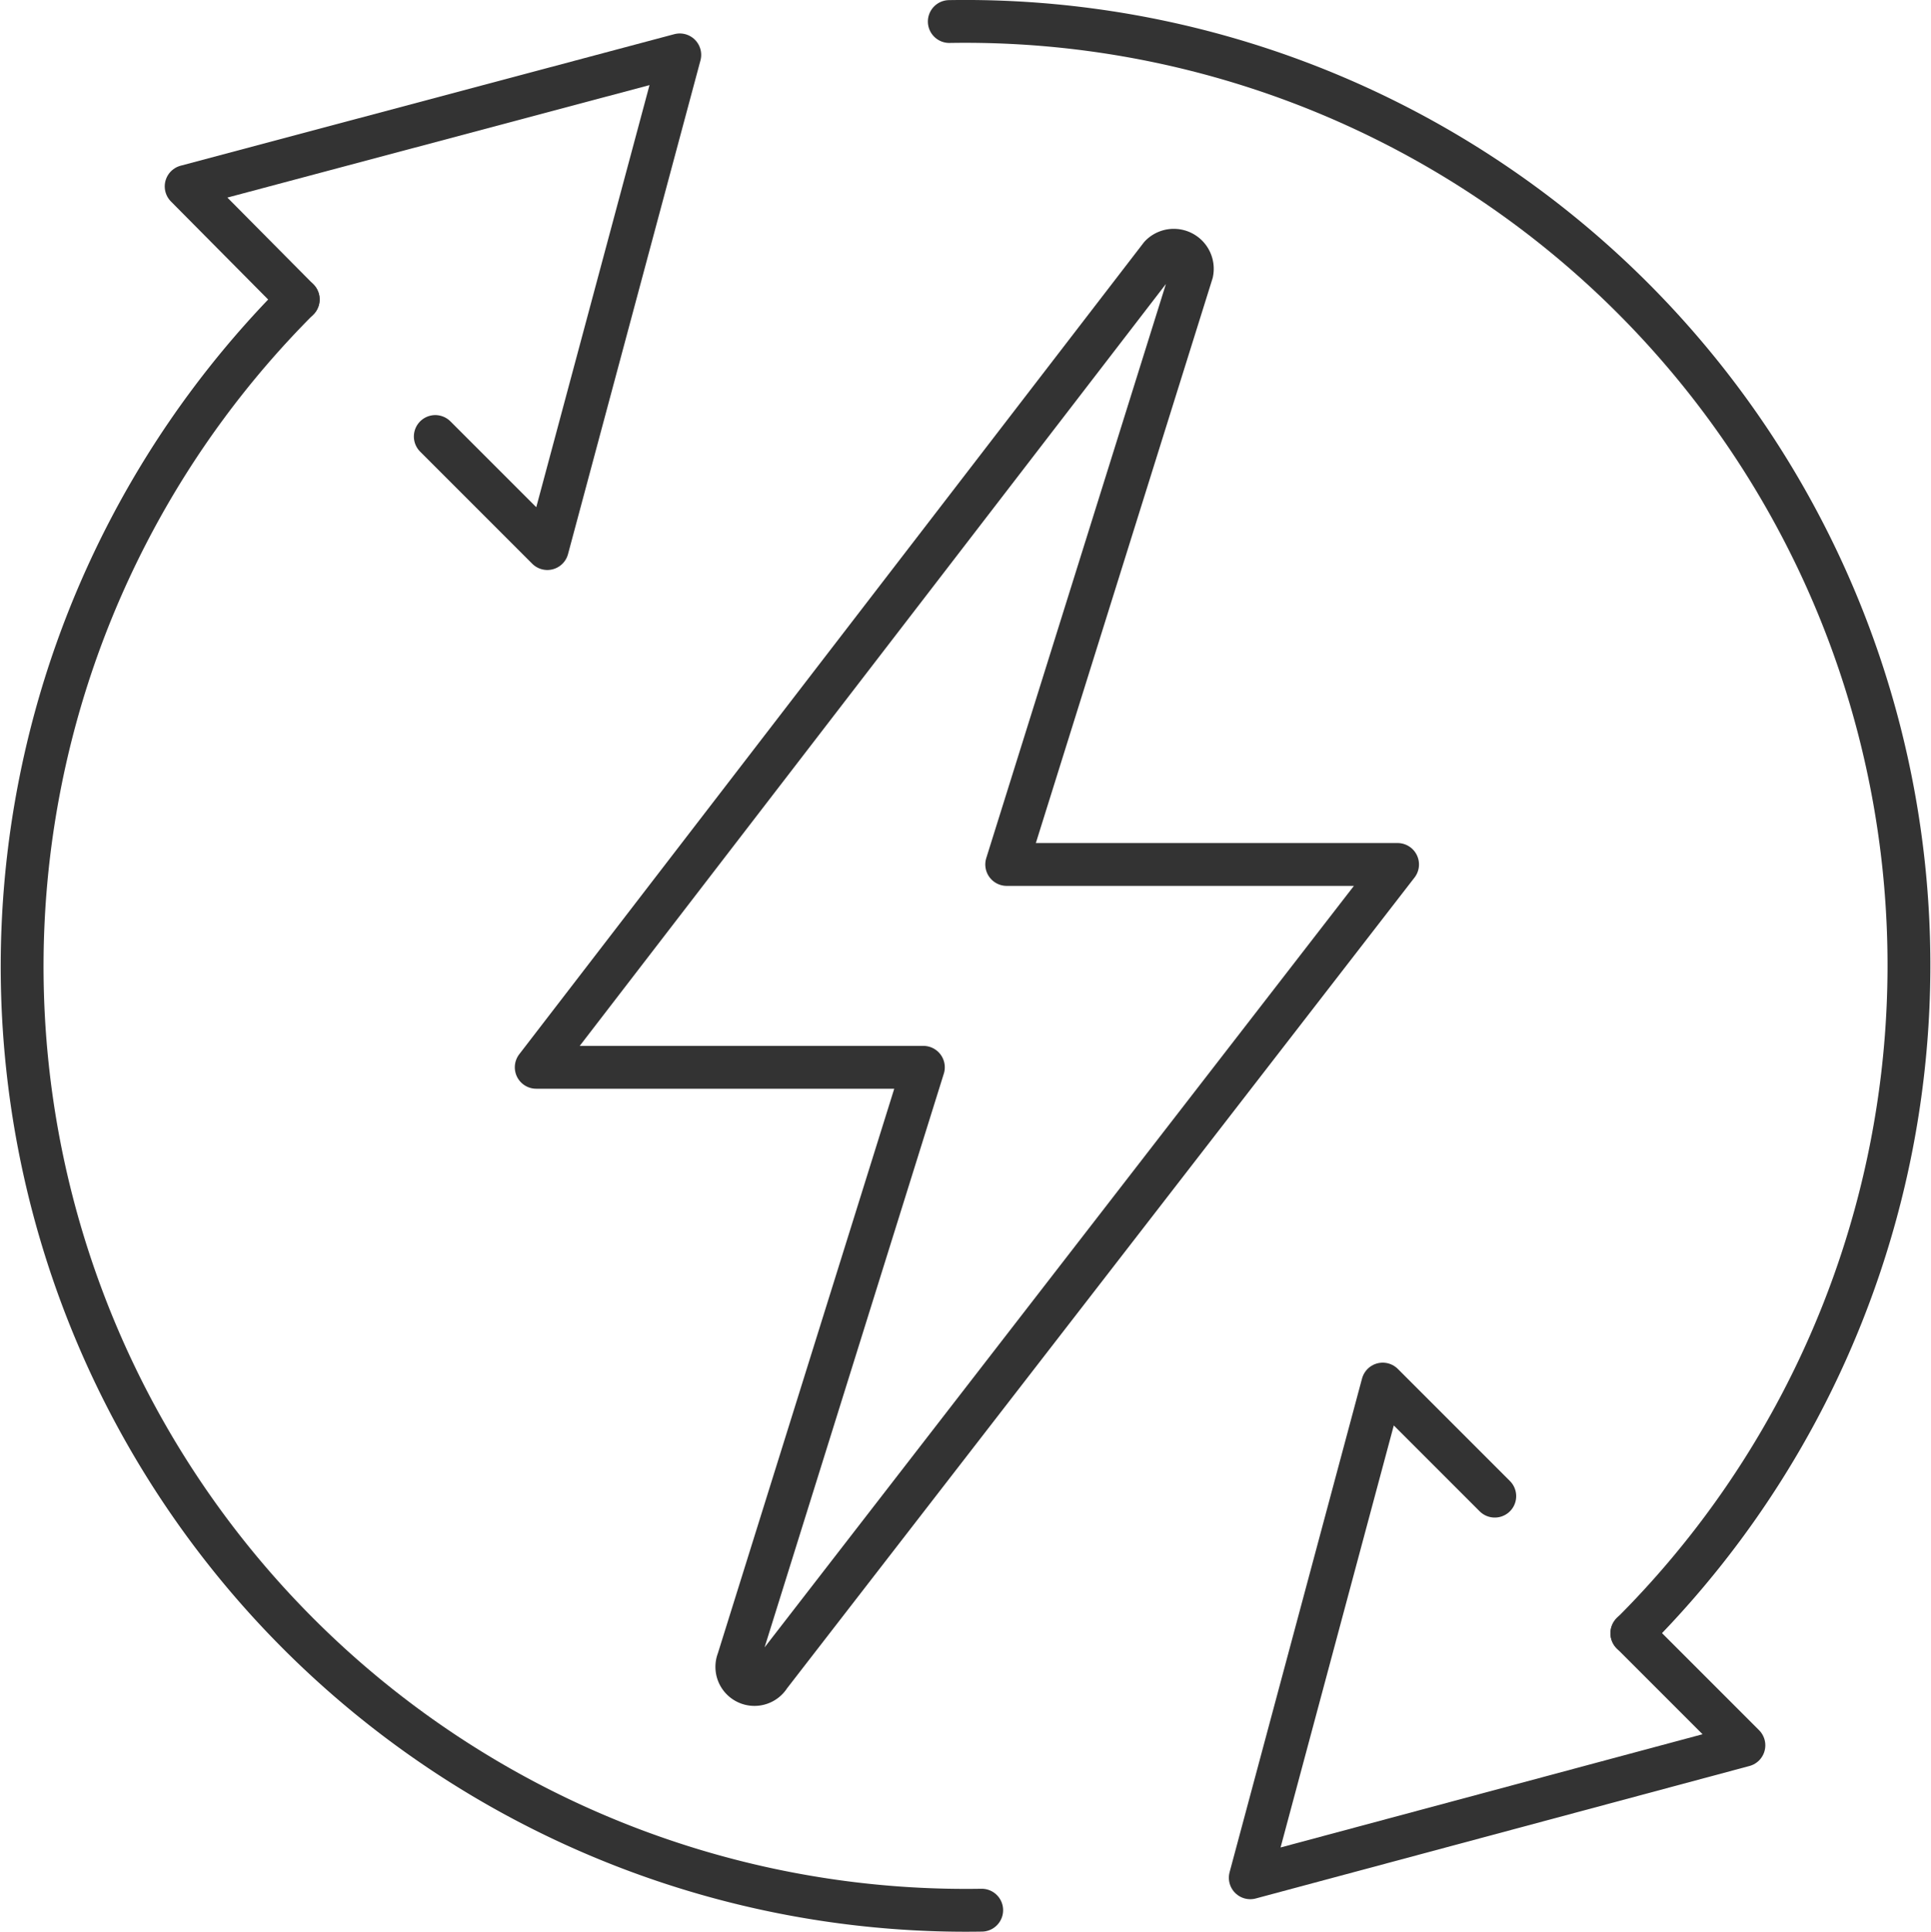
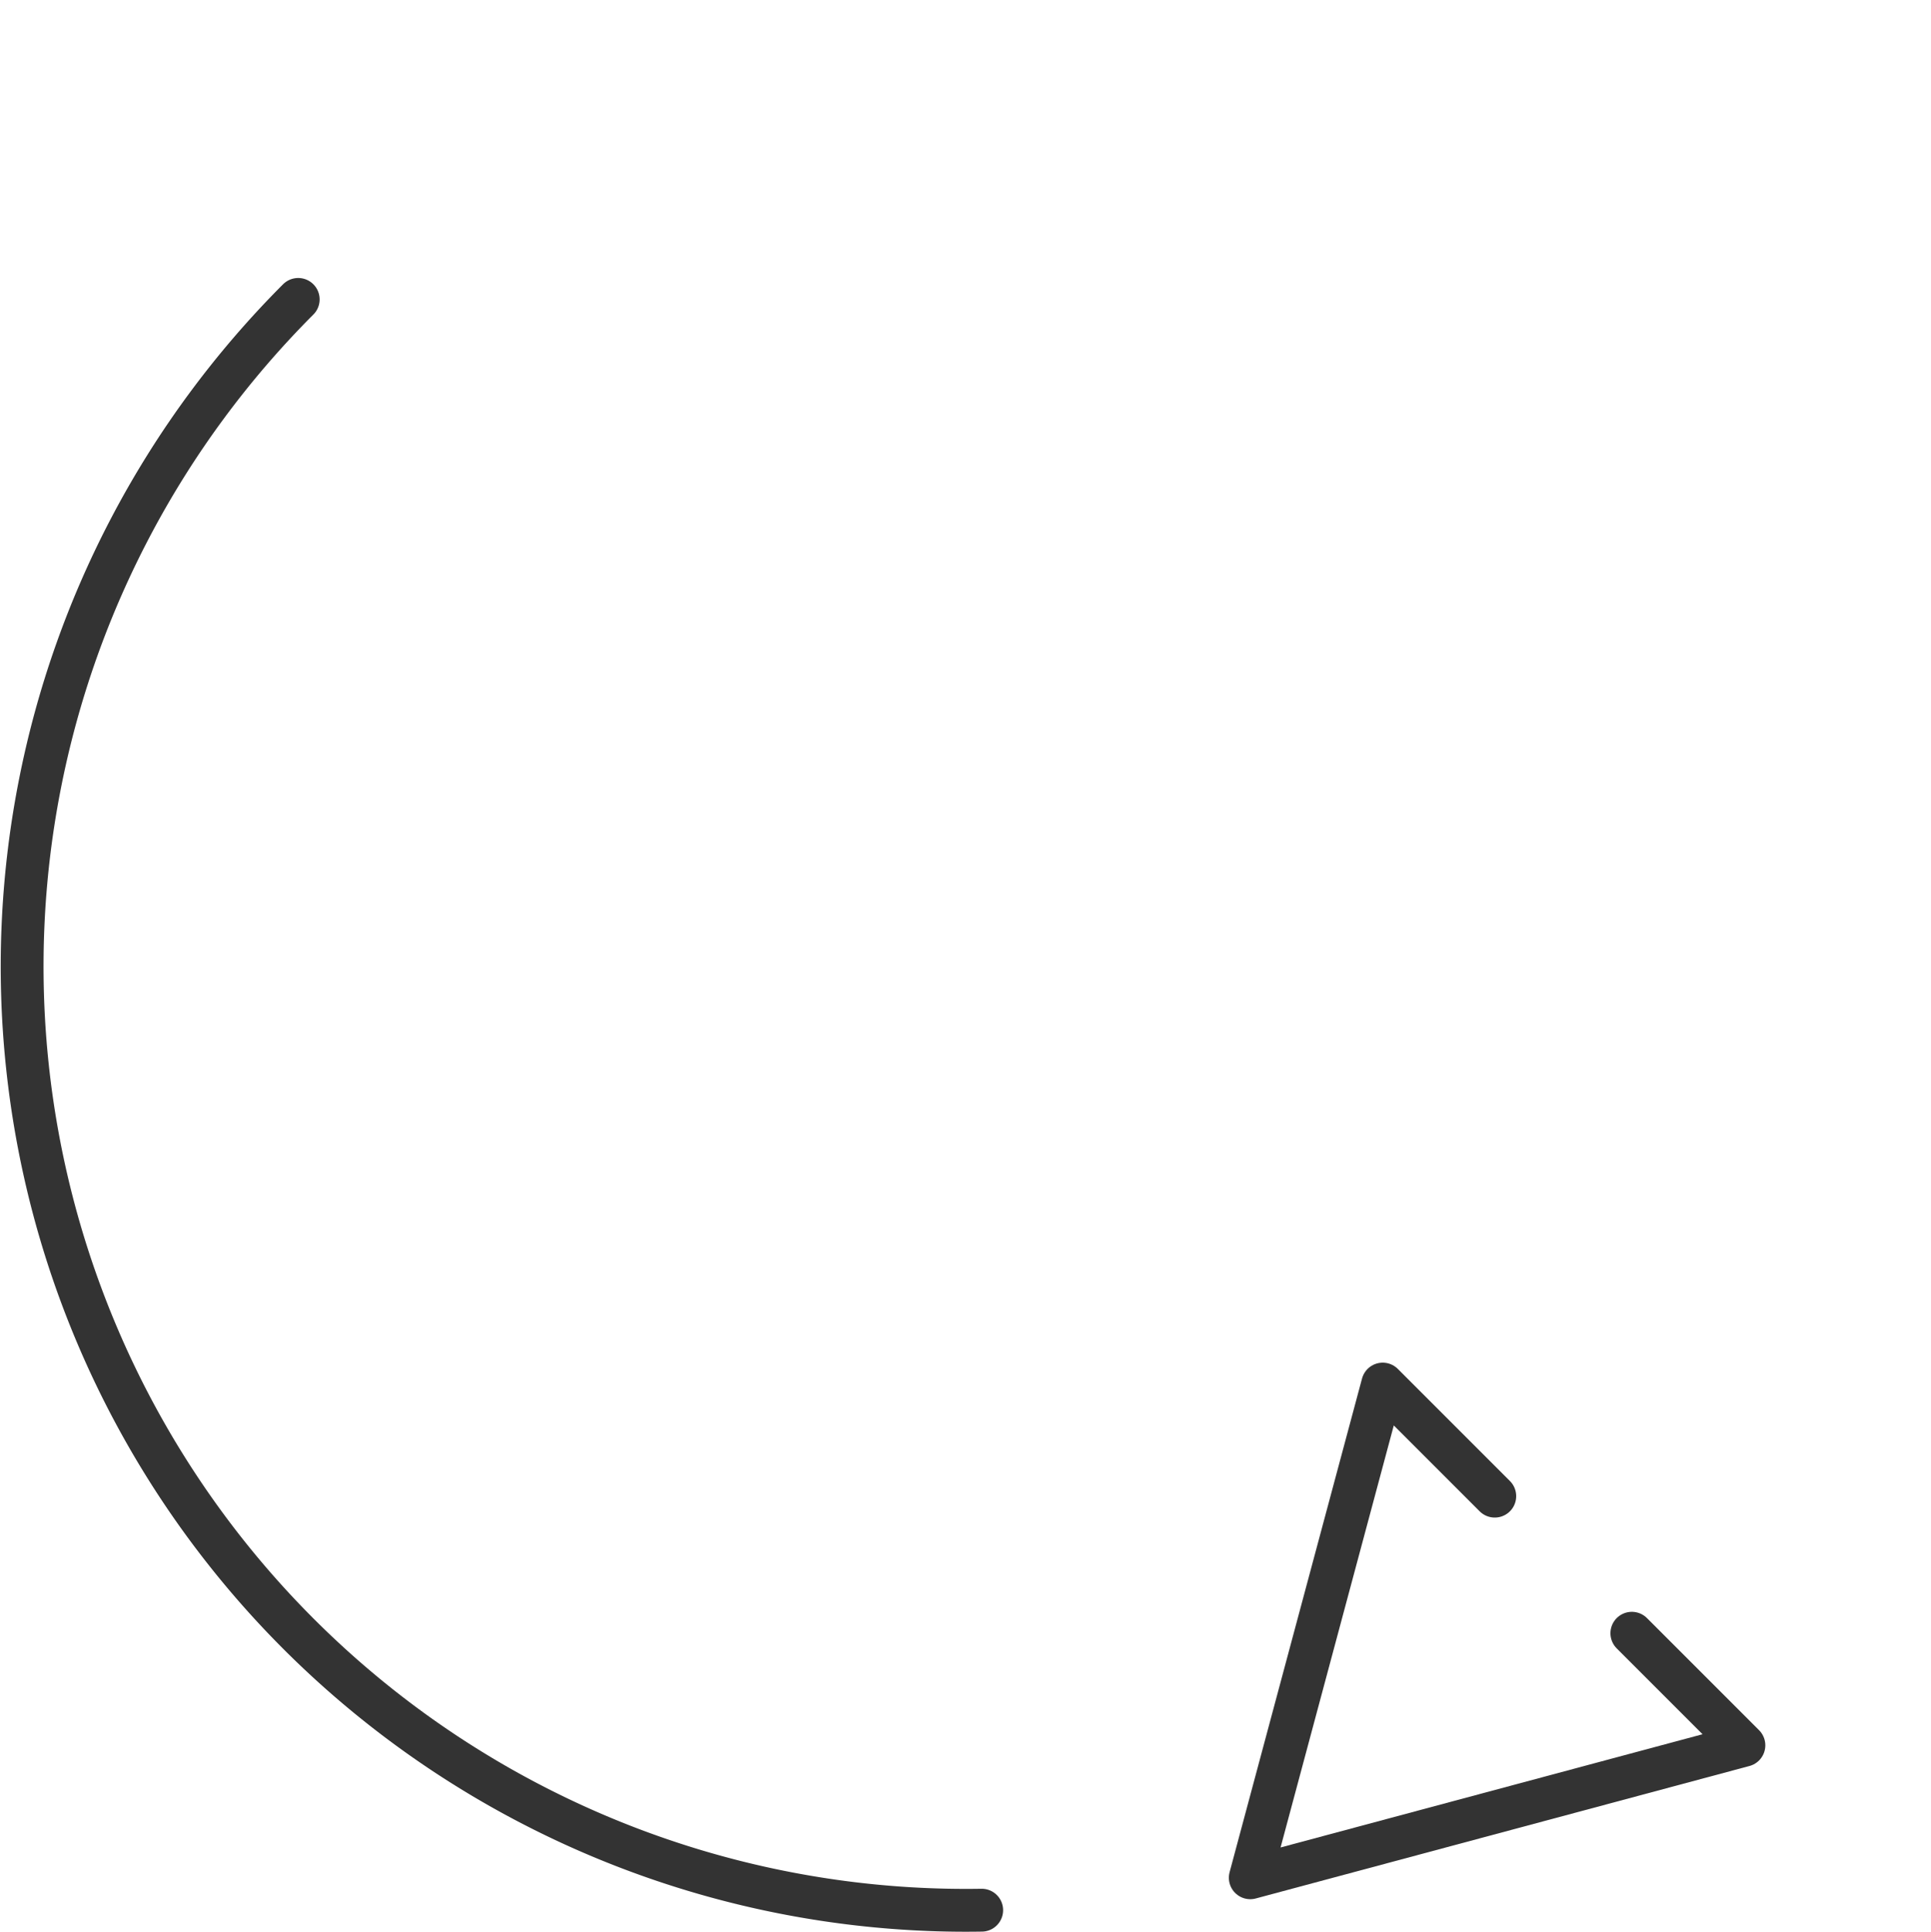
<svg xmlns="http://www.w3.org/2000/svg" height="67.654" viewBox="0 0 67.635 67.654" width="67.635">
  <g fill="none" stroke="#333" stroke-linecap="round" stroke-linejoin="round" stroke-width="1.5">
-     <path d="m19.26 31.235-6.488 20.765a.617.617 0 0 0 1.1.551l21.997-28.42h-13.69l6.488-20.731a.649.649 0 0 0 -1.1-.584l-21.867 28.419z" transform="translate(13.082 6.144)" />
    <path d="m21.974 18.785-3.925-3.925-4.639 17.29 17.29-4.639-3.925-3.925" transform="translate(30.382 33.613)" />
-     <path d="m10.16.153a33.055 33.055 0 0 1 23.908 56.447" transform="translate(23.09 .601)" />
-     <path d="m10.646 13.875 3.925 3.925 4.639-17.29-17.29 4.606 3.925 3.958" transform="translate(4.6 1.412)" />
    <path d="m33.759 59.562a33.055 33.055 0 0 1 -23.94-56.412" transform="translate(.626 7.336)" />
  </g>
</svg>